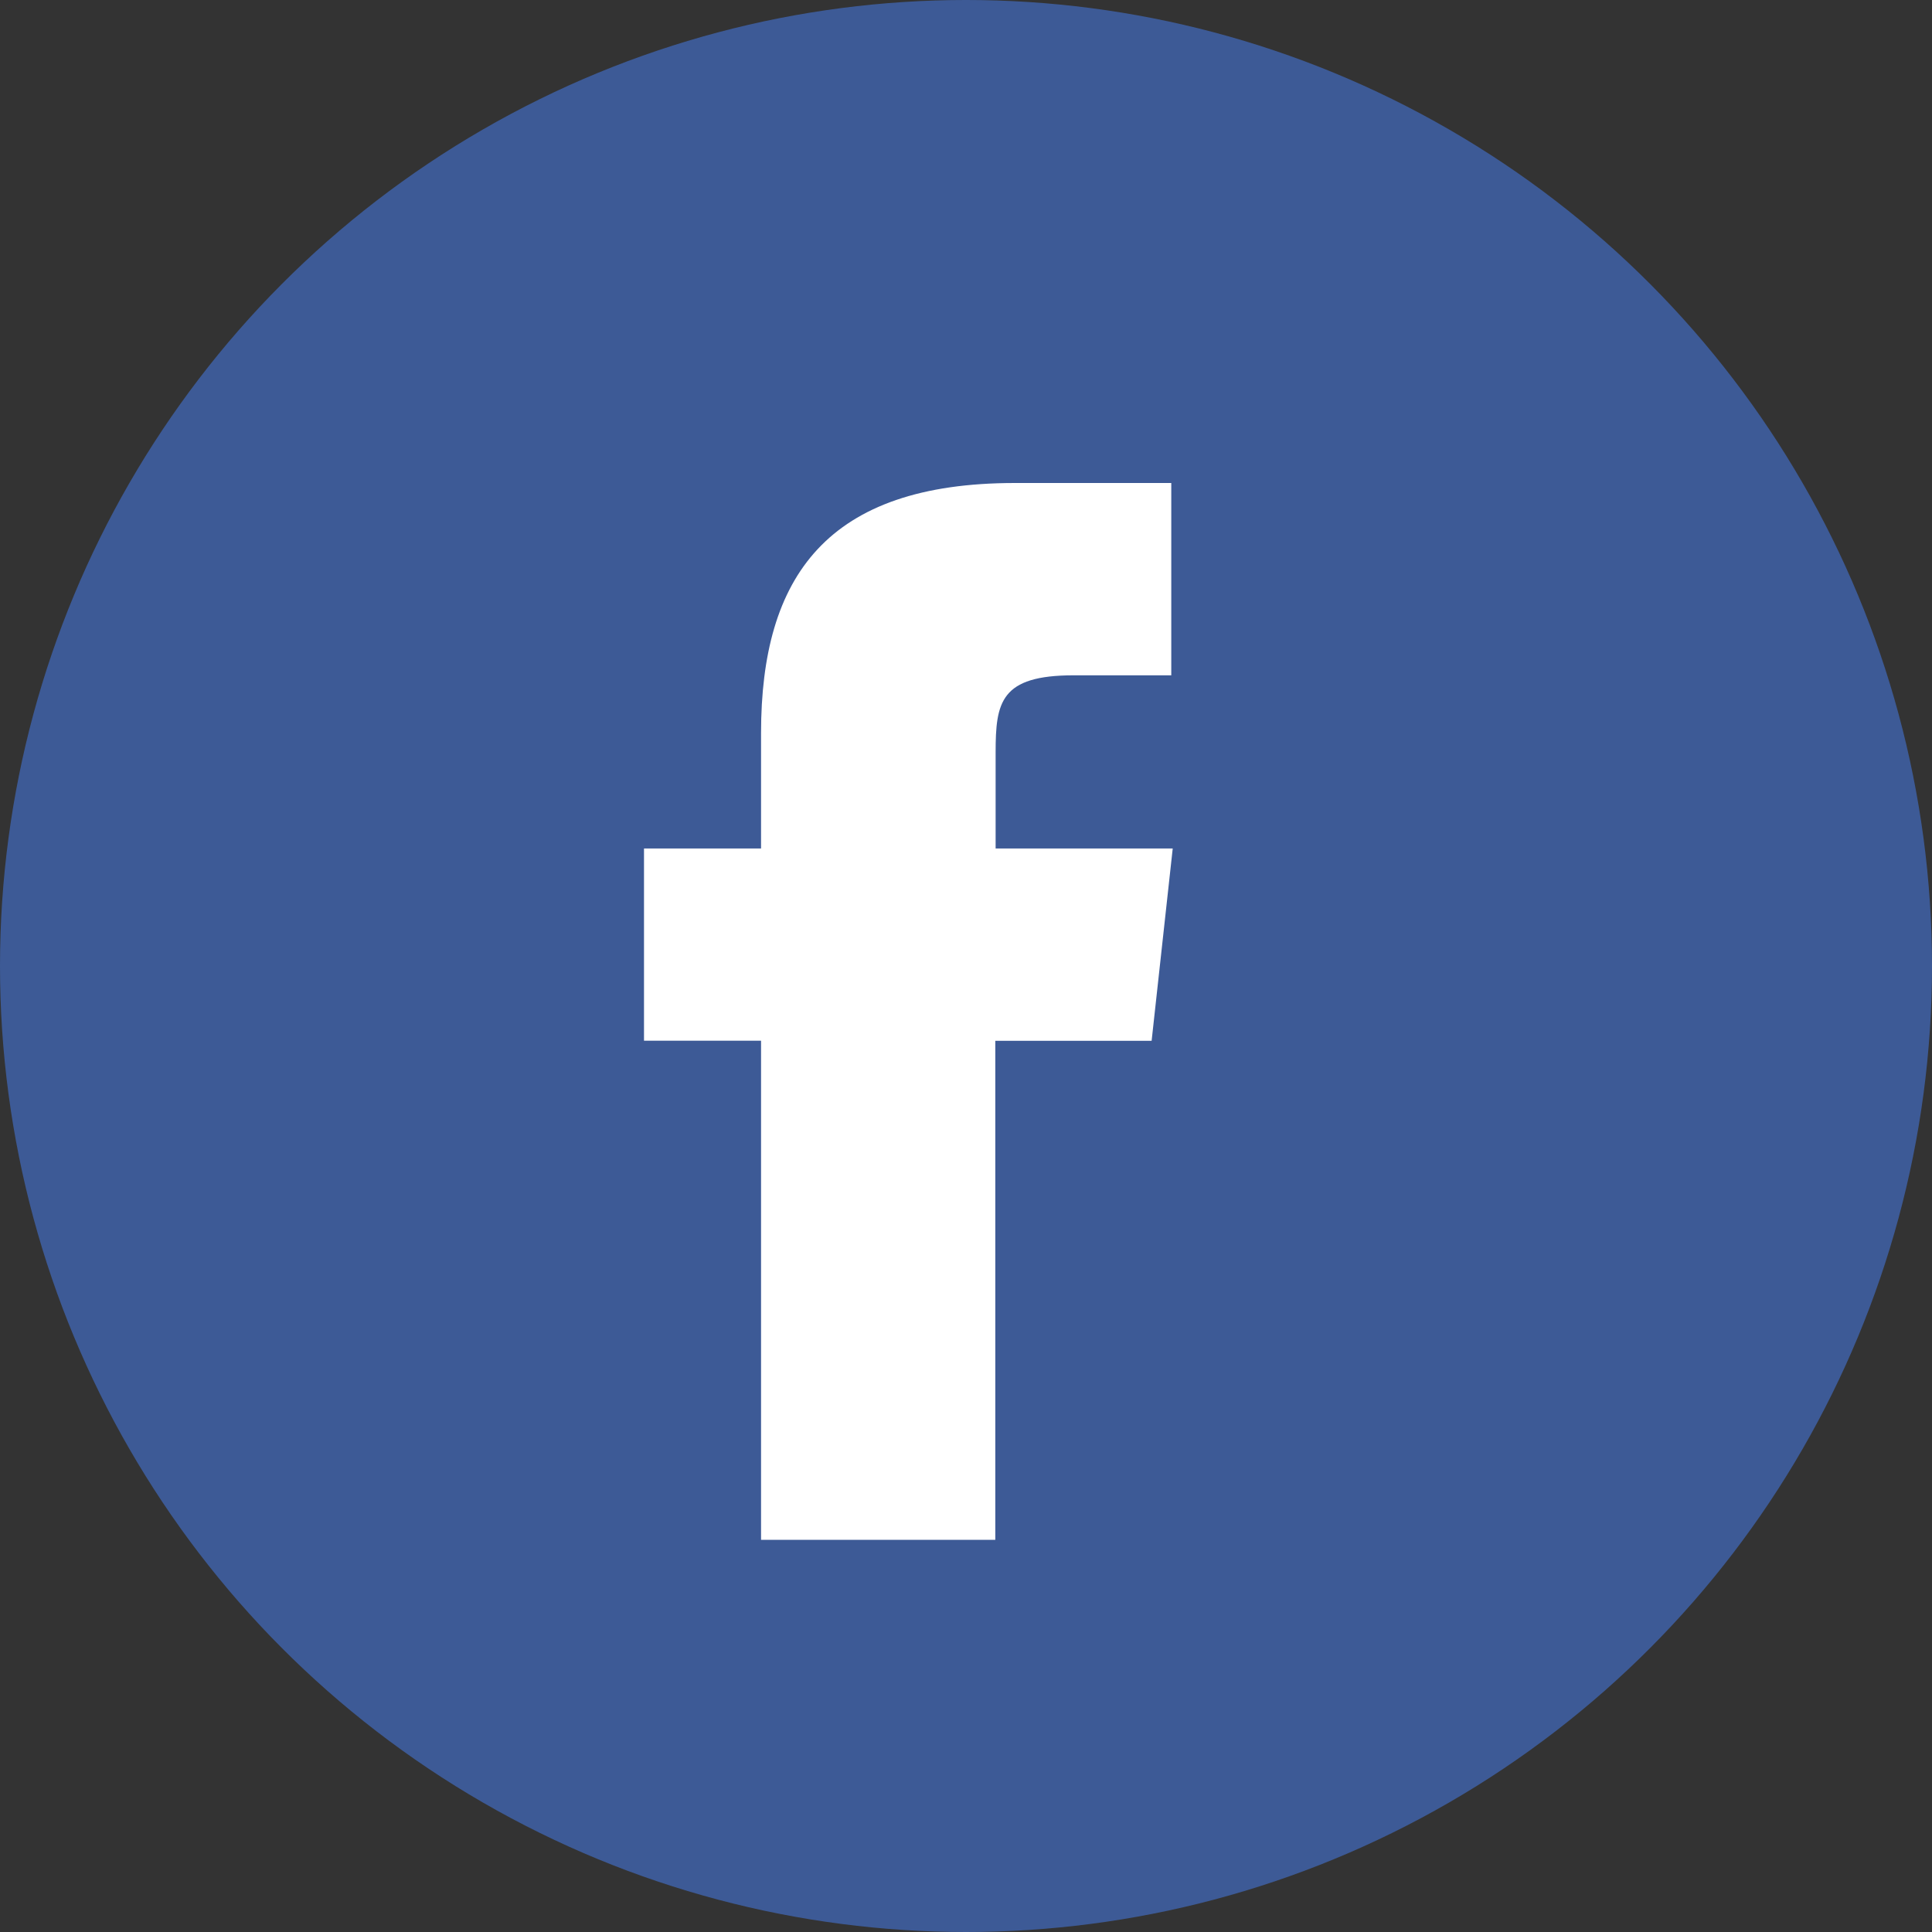
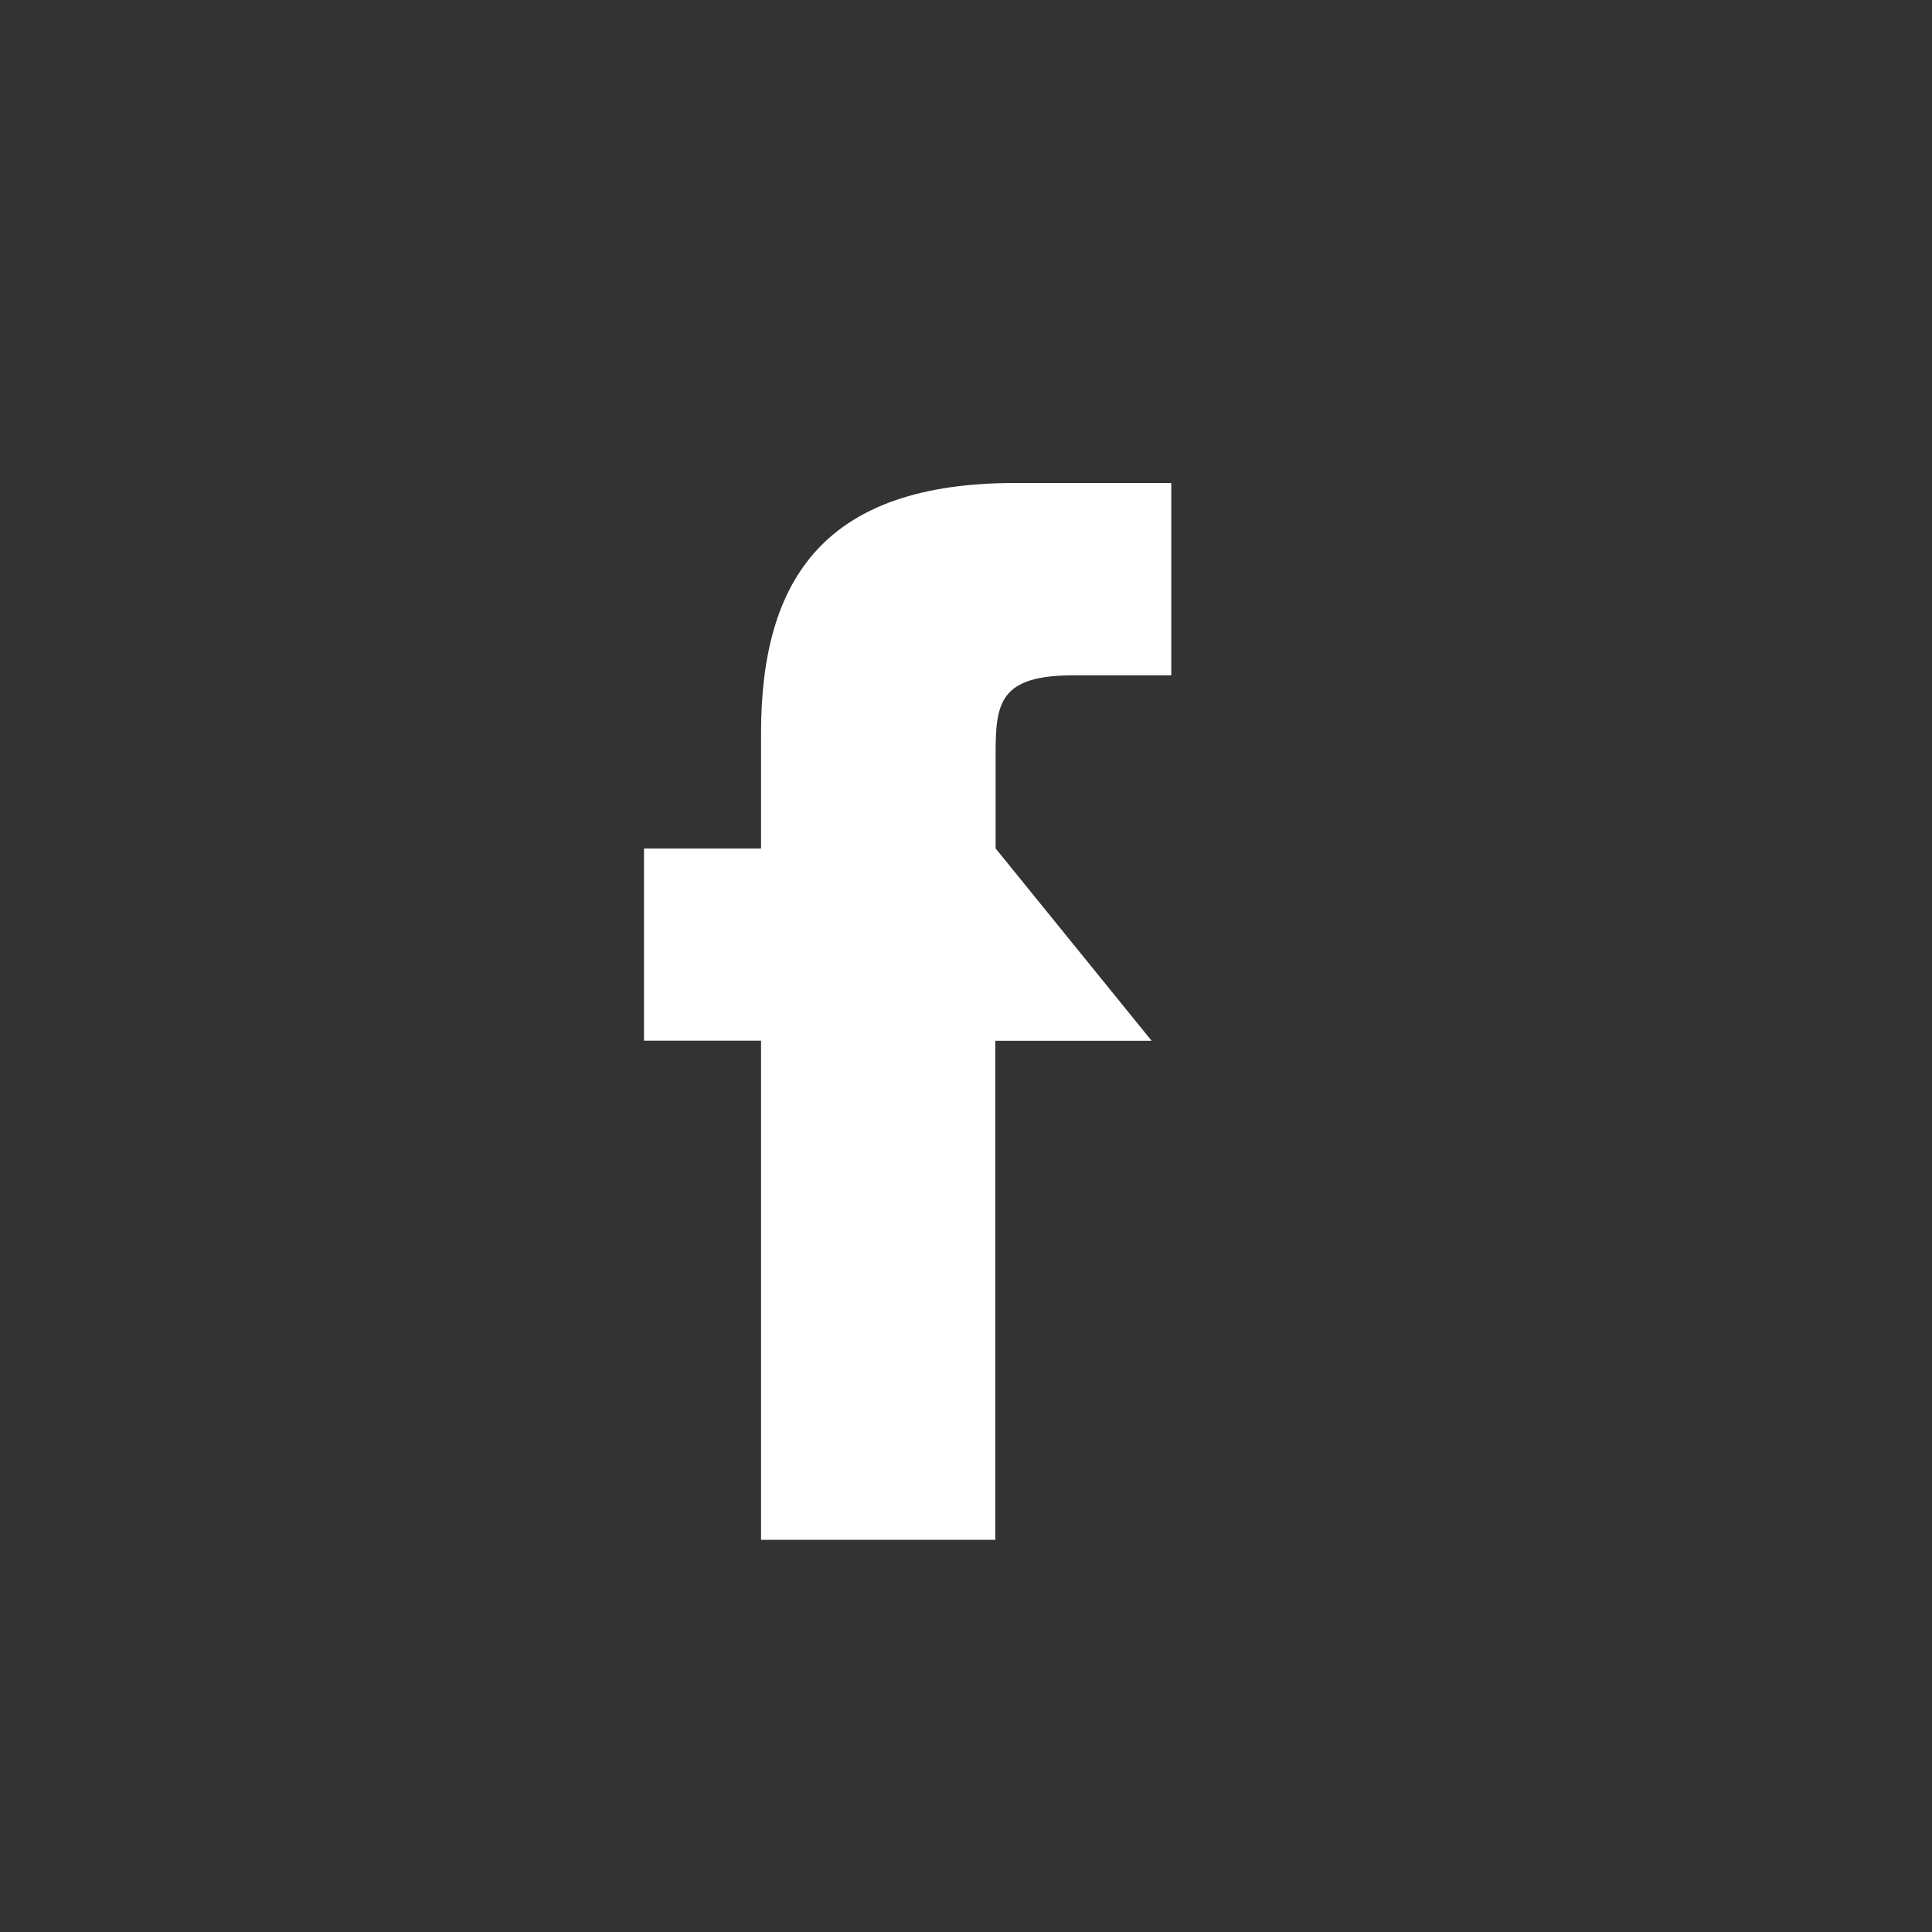
<svg xmlns="http://www.w3.org/2000/svg" width="24" height="24" viewBox="0 0 24 24">
  <rect x="0" y="0" width="24" height="24" fill="#333333" stroke="none" />
  <g id="グループ_611" data-name="グループ 611" transform="translate(-1164 -893)">
-     <circle id="Oval" cx="12" cy="12" r="12" transform="translate(1164 893)" fill="#3d5a96" />
-     <path id="Facebook" d="M4.364,13.128H1.454v-6.2H0V4.54H1.454V3.107C1.454,1.159,2.275,0,4.608,0H6.55V2.389H5.337c-.908,0-.969.333-.969.957l0,1.194h2.2L6.306,6.929H4.364v6.2Z" transform="translate(1172 899)" fill="#fff" />
+     <path id="Facebook" d="M4.364,13.128H1.454v-6.2H0V4.54H1.454V3.107C1.454,1.159,2.275,0,4.608,0H6.55V2.389H5.337c-.908,0-.969.333-.969.957l0,1.194L6.306,6.929H4.364v6.2Z" transform="translate(1172 899)" fill="#fff" />
  </g>
</svg>